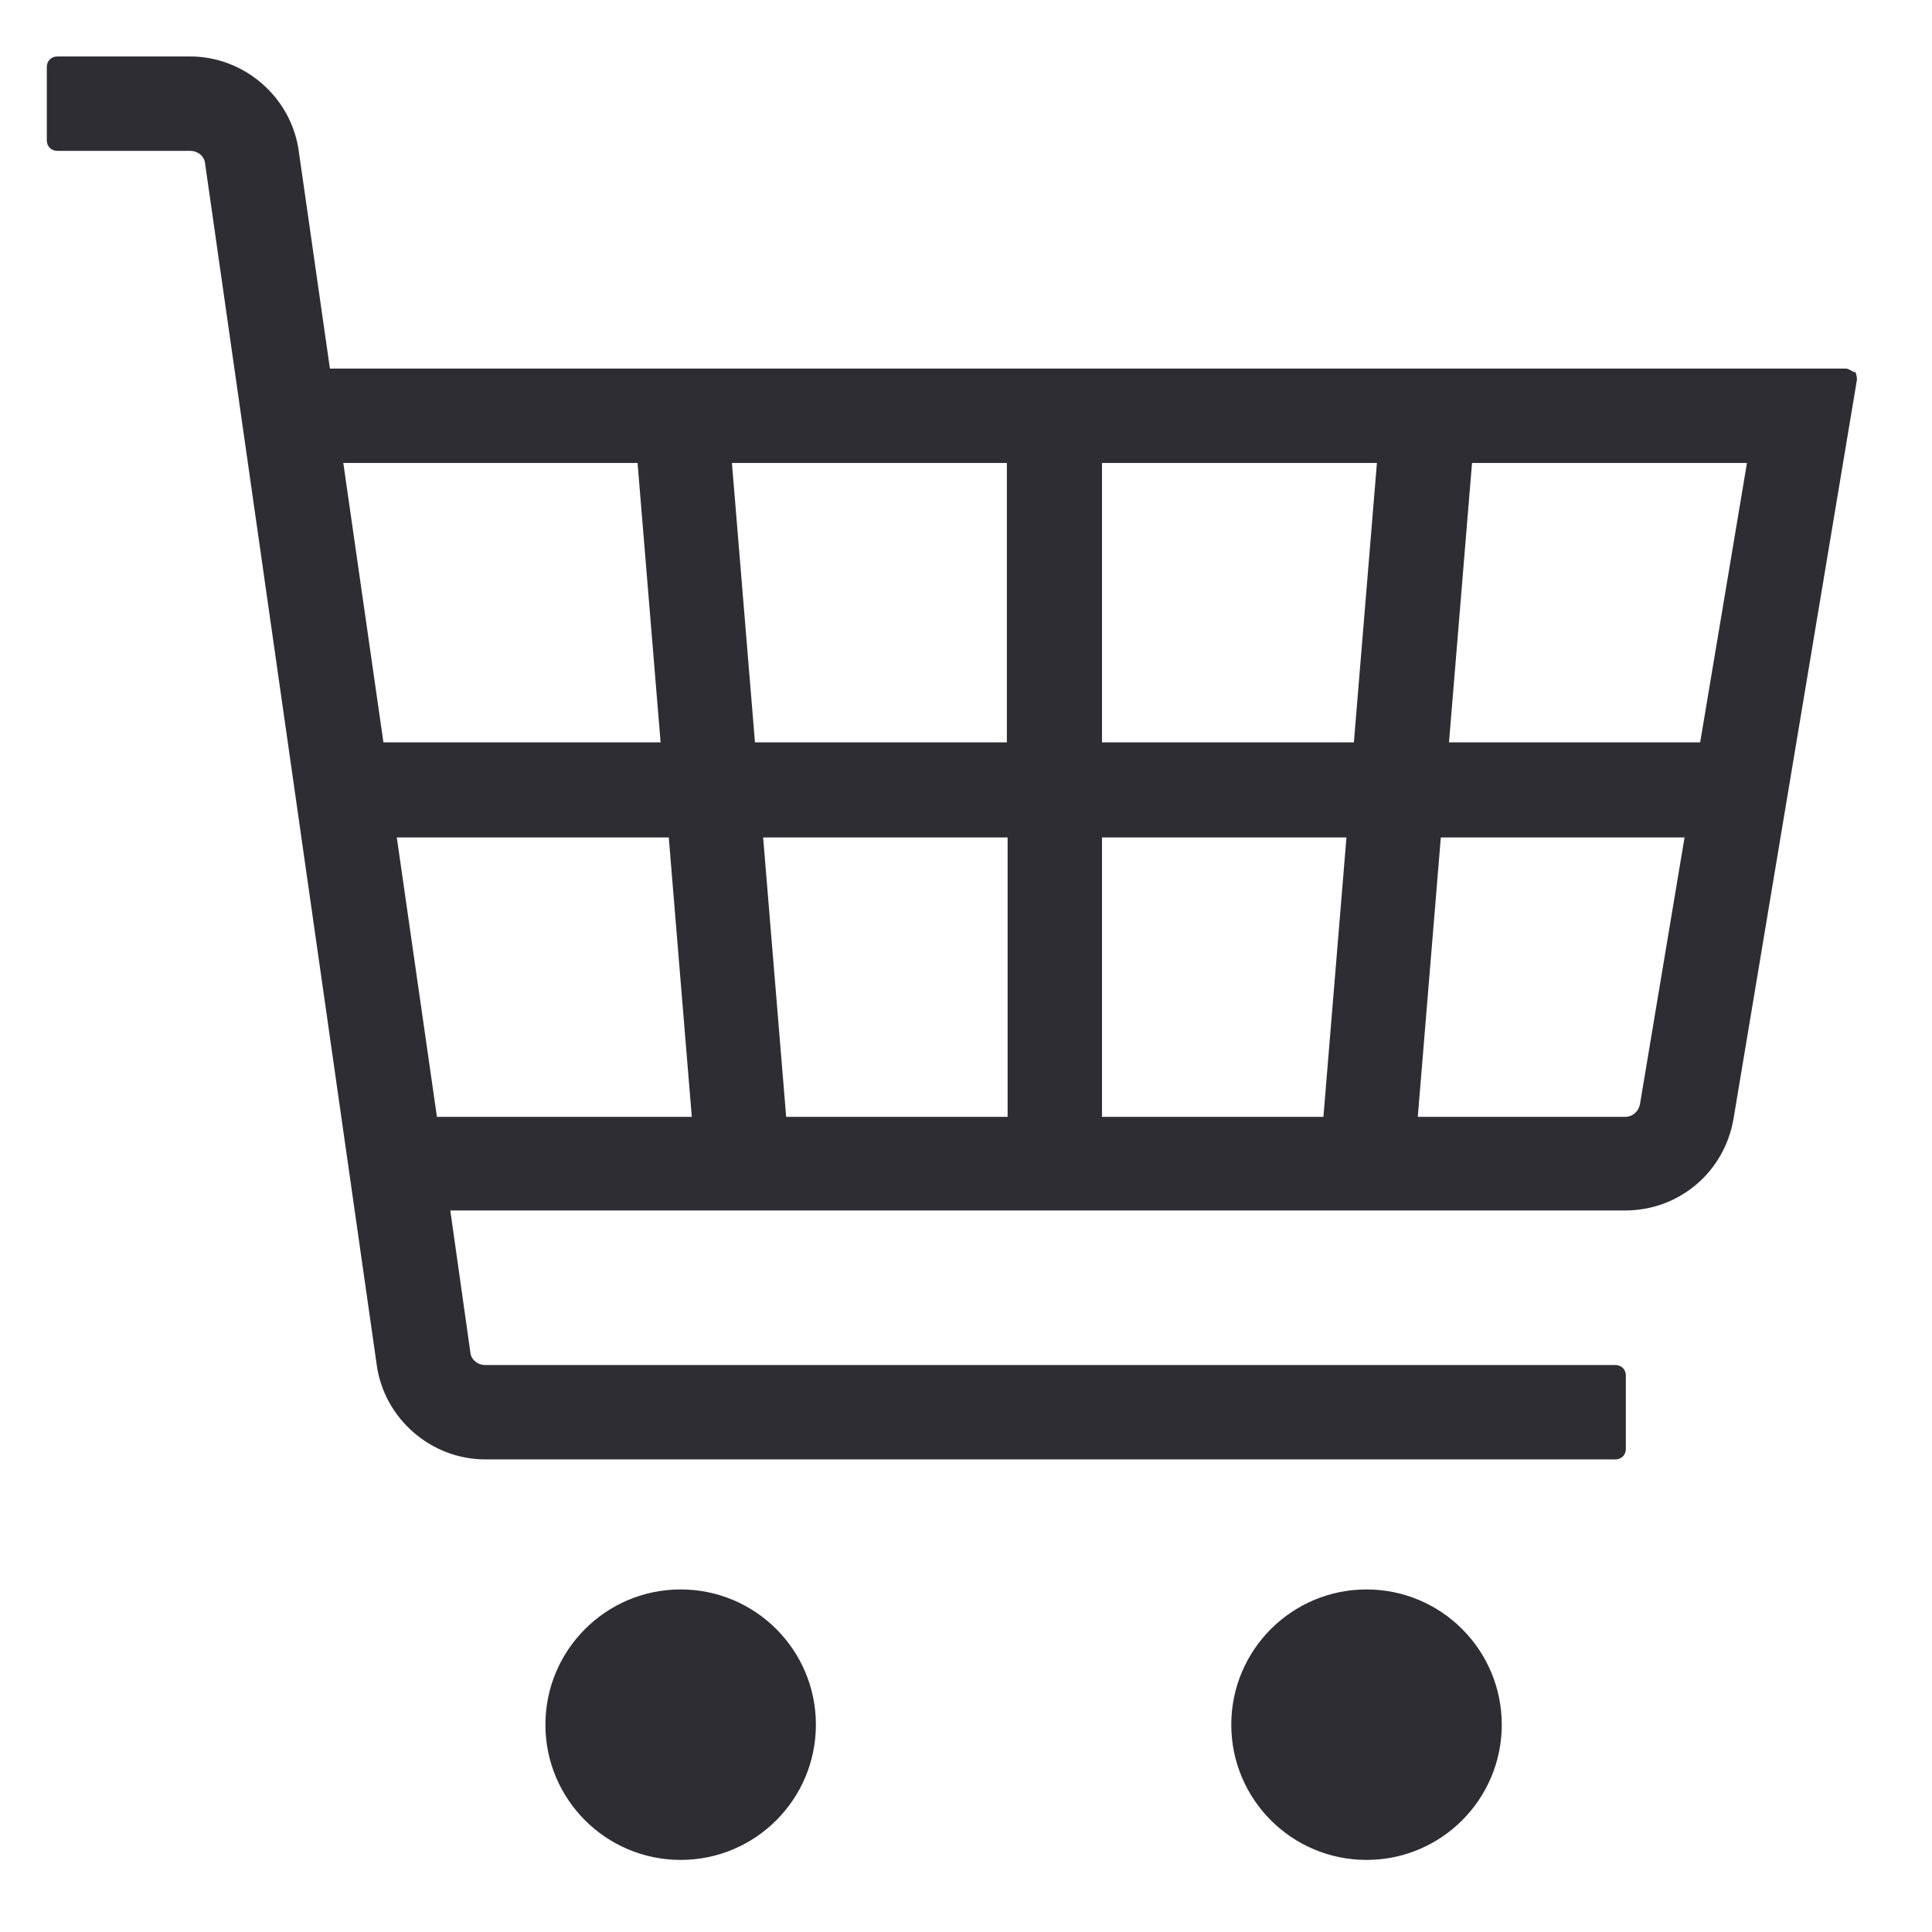
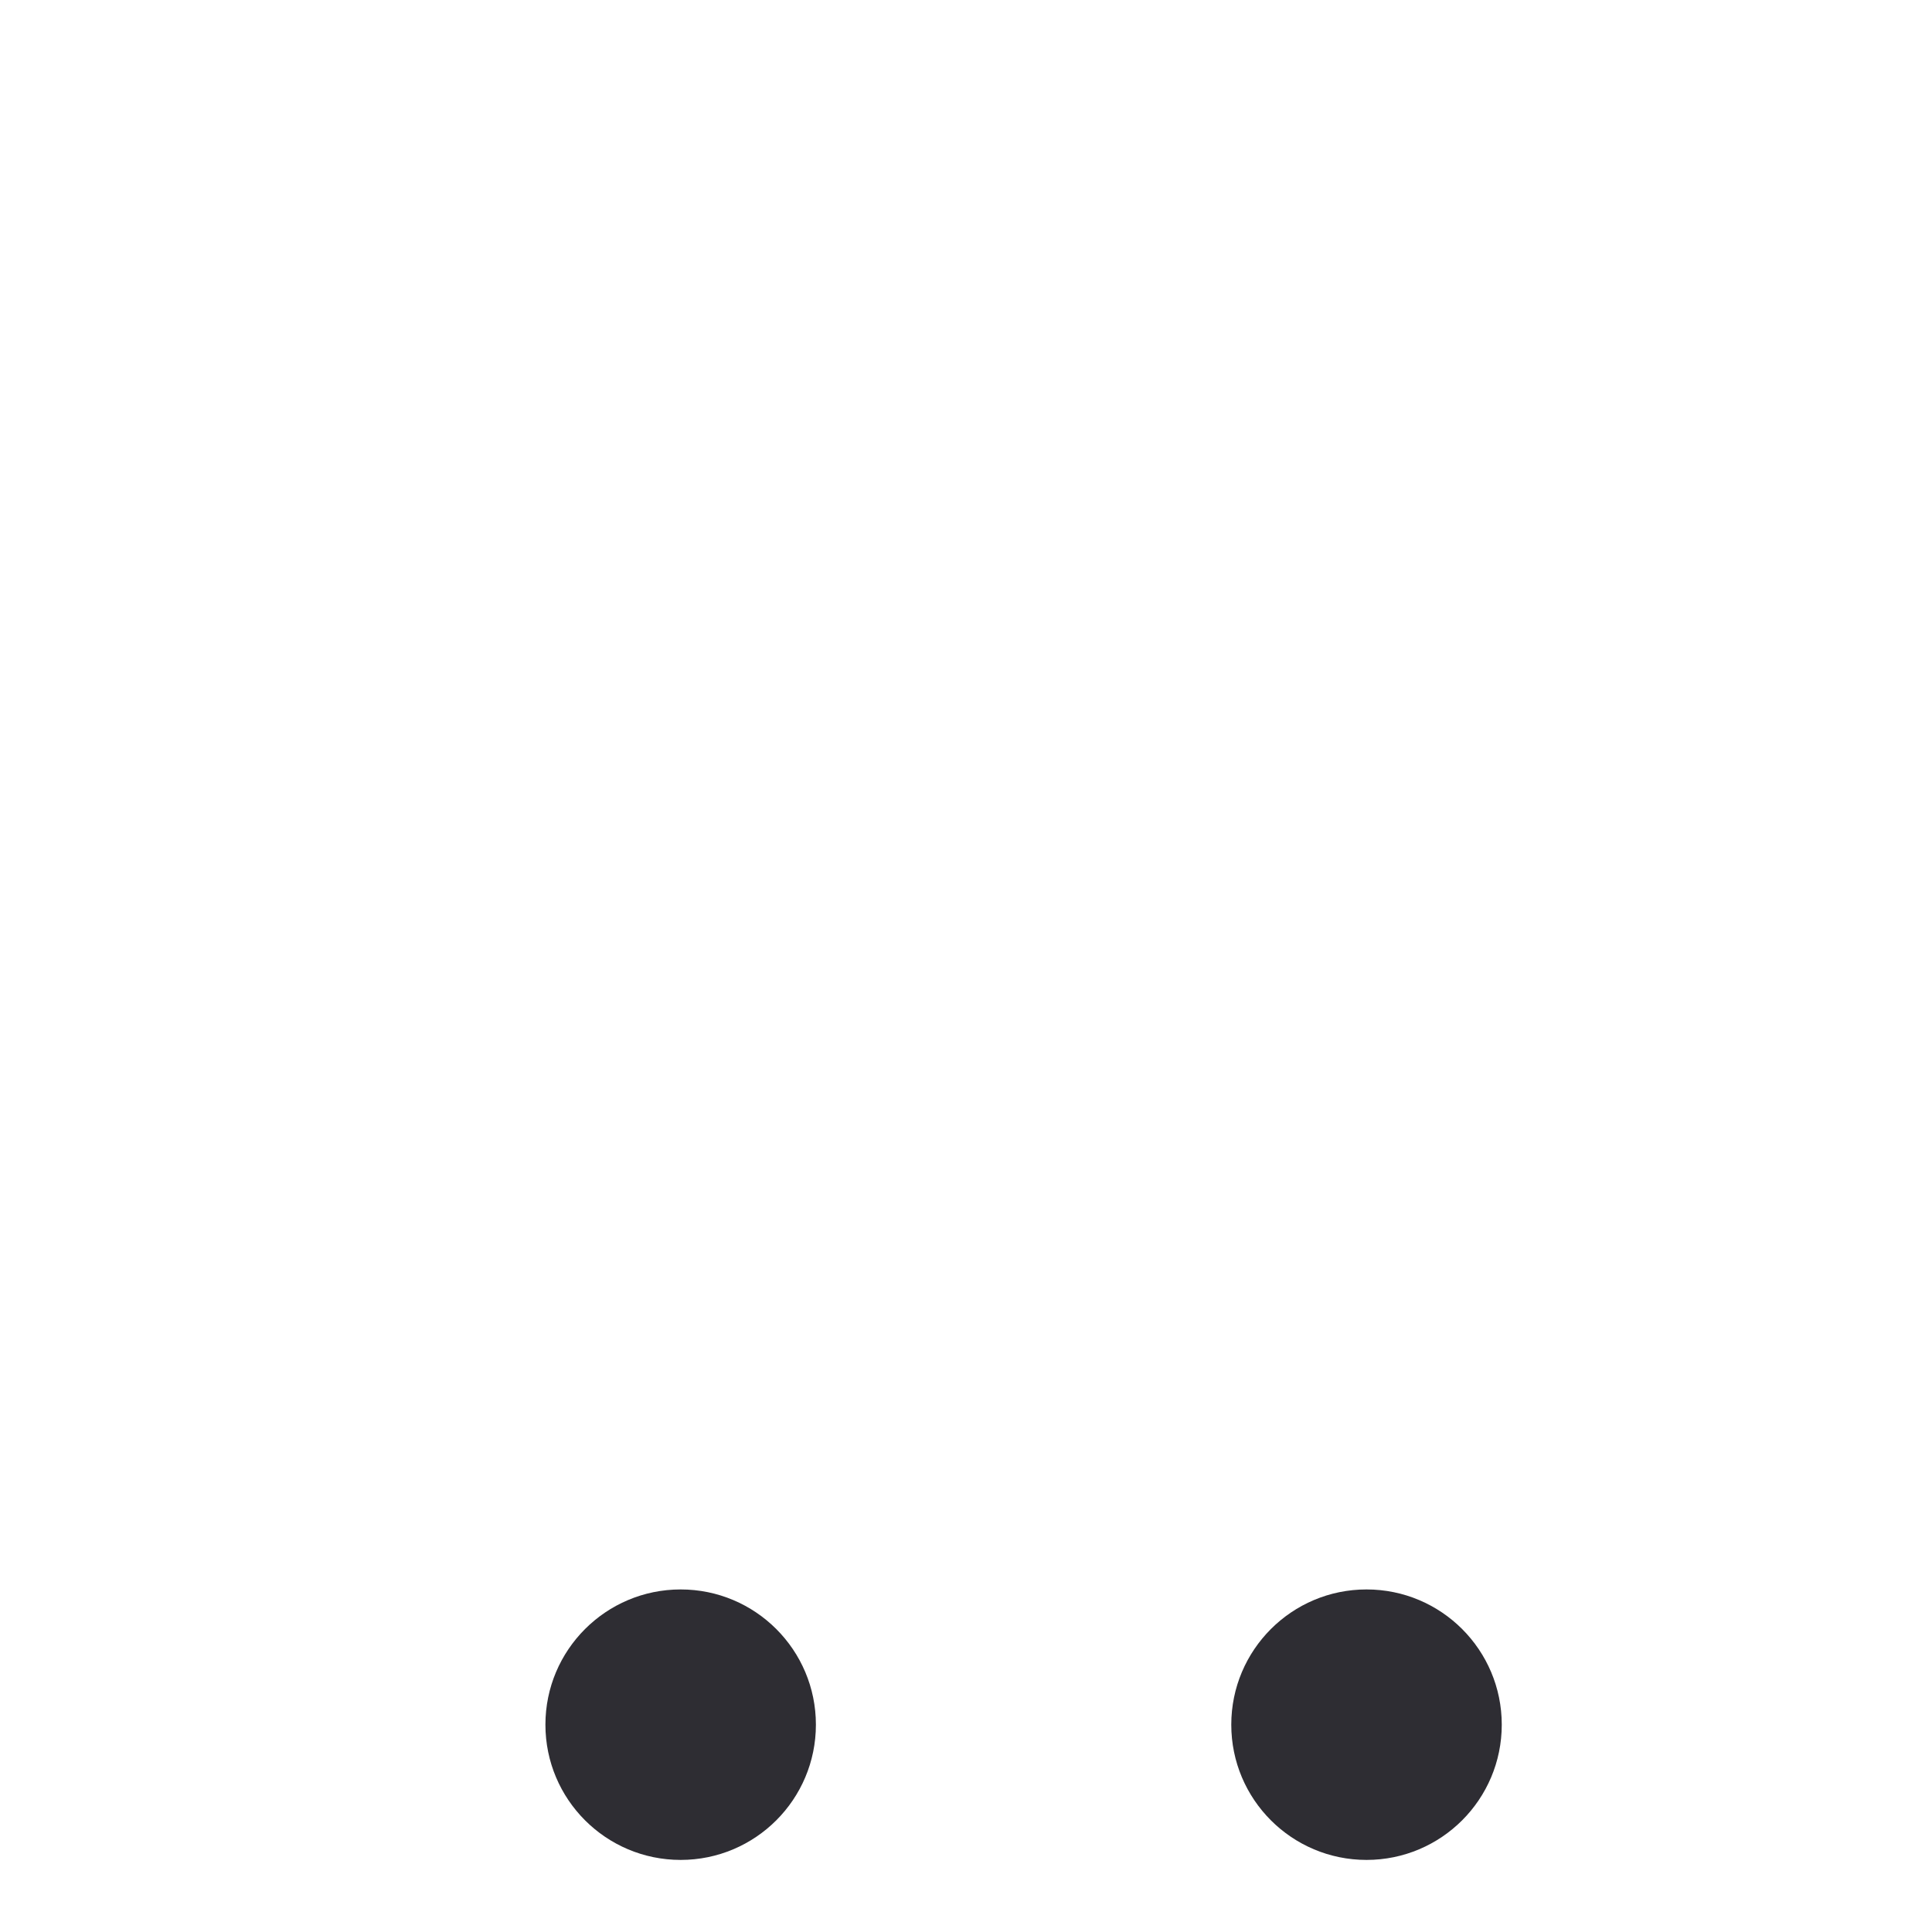
<svg xmlns="http://www.w3.org/2000/svg" id="icon_cart_s" data-name="icon_cart_s" viewBox="0 0 26 26">
  <defs>
    <style>.cls-1{fill:#2e2d33;stroke-width:0}</style>
  </defs>
  <circle class="cls-1" cx="9.16" cy="23.21" r="1.82" />
  <circle class="cls-1" cx="18.39" cy="23.21" r="1.82" />
-   <path class="cls-1" d="M24.95 5.01s-.07-.05-.11-.05H4.44l-.42-2.93C3.92 1.31 3.29.76 2.56.76H.77C.69.76.63.82.63.9v.99c0 .08.06.14.14.14h1.79c.1 0 .19.07.2.17l2.31 16.17c.1.72.73 1.27 1.46 1.27h15.21c.08 0 .14-.06.14-.14v-.99c0-.08-.06-.14-.14-.14H6.53c-.1 0-.19-.07-.2-.17l-.27-1.91h15.81c.73 0 1.34-.52 1.46-1.24l1.66-9.94s0-.08-.03-.11zM4.62 6.23h3.96l.31 3.76H5.16l-.54-3.76zm1.26 8.8l-.54-3.76H9l.31 3.76H5.88zm7.67 0h-2.97l-.31-3.76h3.29v3.76zm0-5.04h-3.39l-.31-3.76h3.7v3.76zm4.25 5.04h-2.97v-3.76h3.29l-.31 3.76zm.42-5.04h-3.39V6.23h3.7l-.31 3.76zm3.85 4.87c-.02.1-.1.17-.2.17h-2.79l.31-3.76h3.28l-.6 3.59zm.81-4.87H19.5l.31-3.76h3.7l-.63 3.76z" />
</svg>